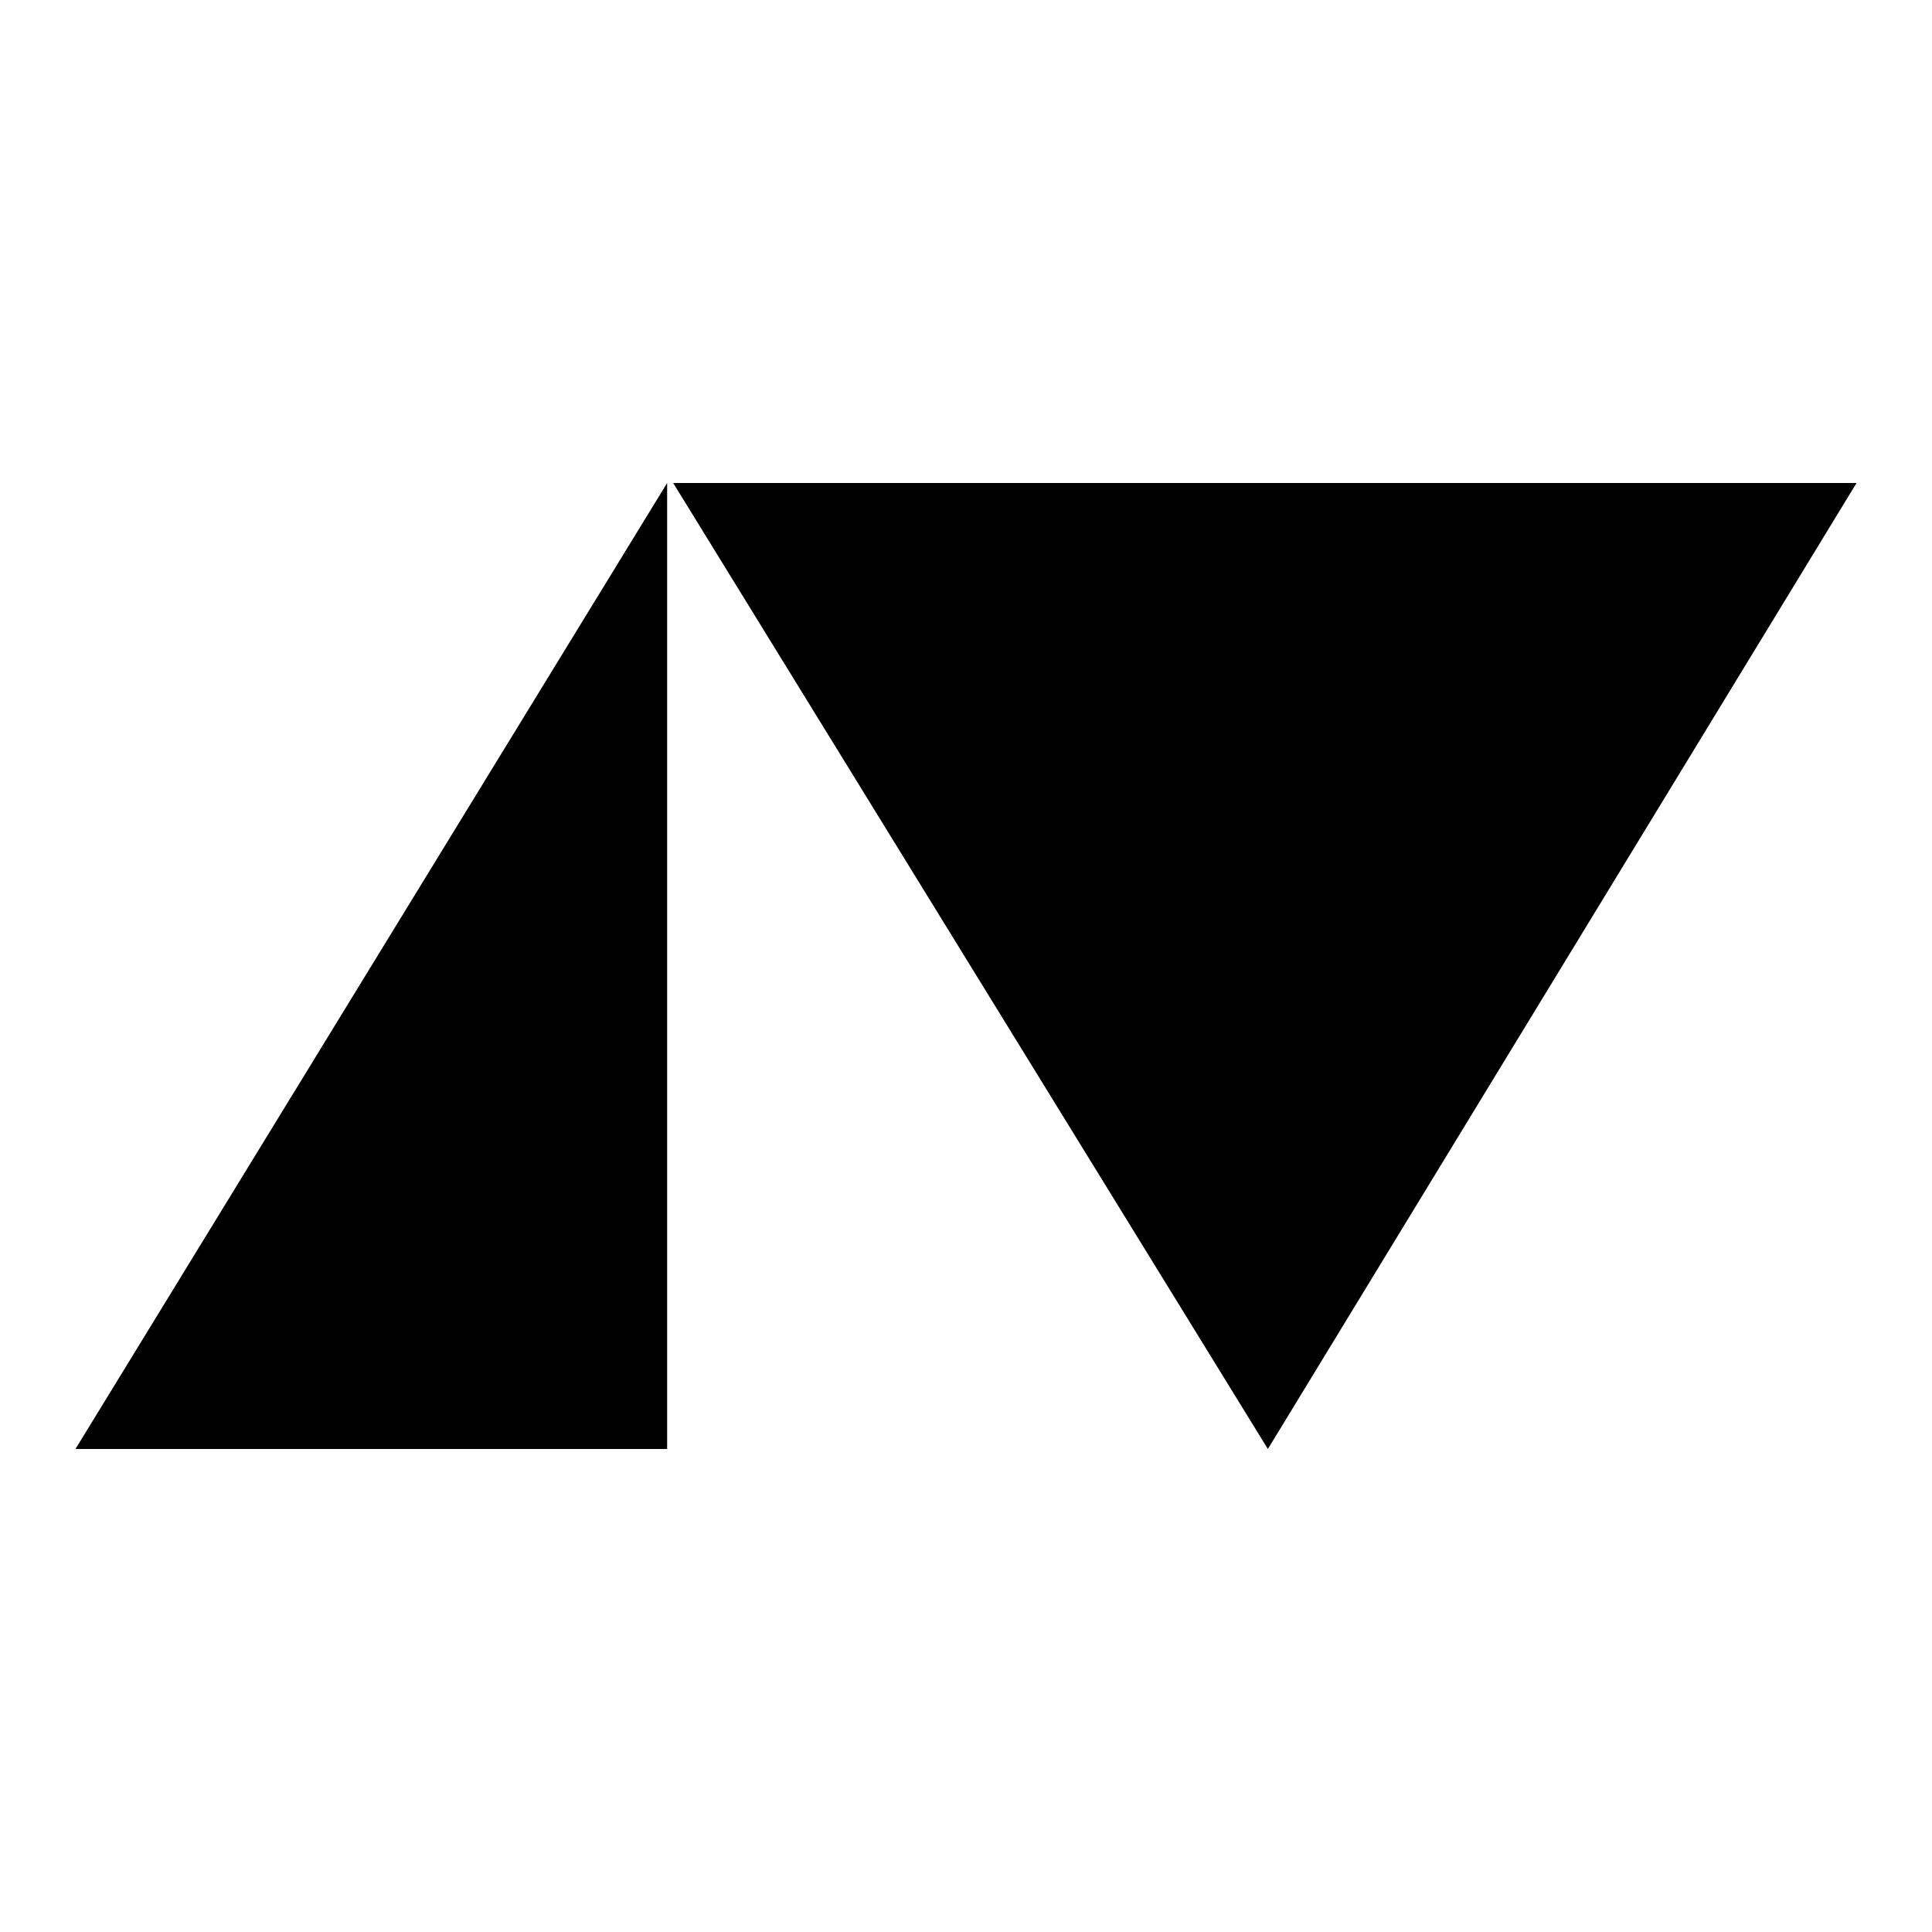
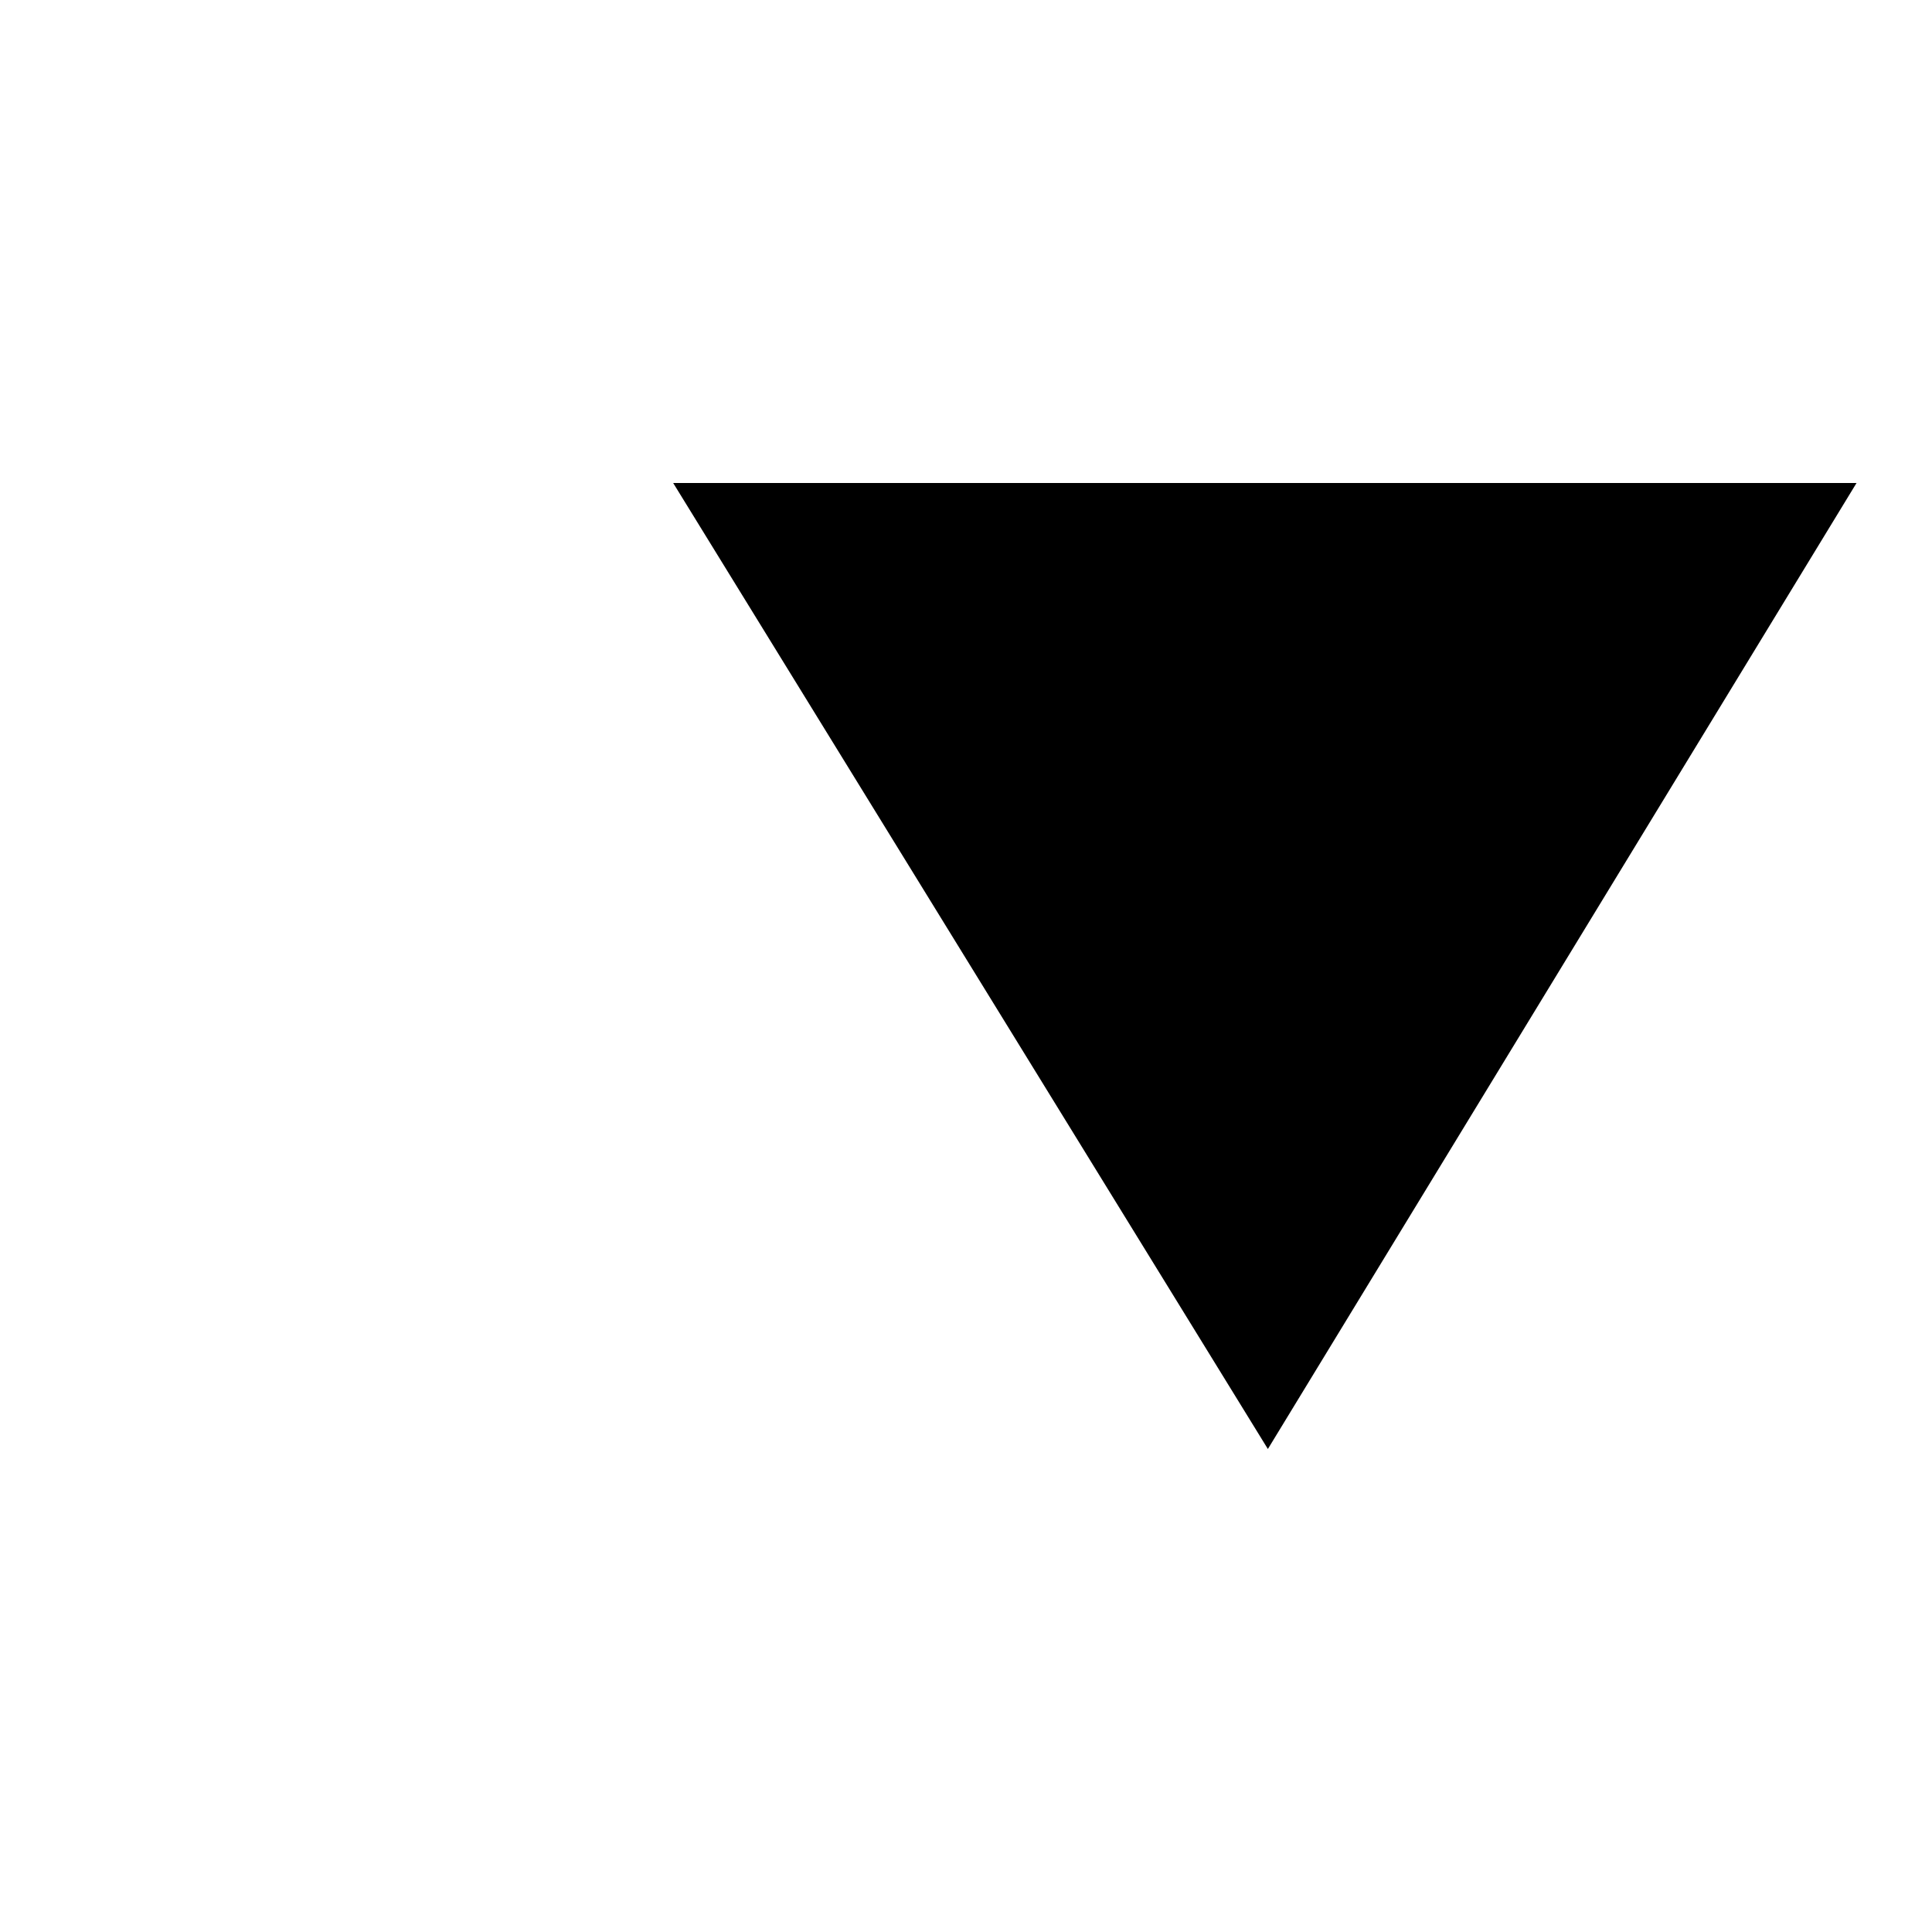
<svg xmlns="http://www.w3.org/2000/svg" id="Layer_2" version="1.1" viewBox="0 0 64 64">
  <defs>
    <style>
	.cls-1{
		fill: black;
	}
	
		  @media (prefers-color-scheme: dark){
	        .cls-1 {
        fill: white;
      }
	  }
	</style>
  </defs>
  <g id="Layer_1-2">
    <g>
      <polyline class="cls-1" points="61.5 16 42 48 22.3 16" />
-       <polygon class="cls-1" points="22.1 16 2.5 48 22.1 48 22.1 16" />
    </g>
  </g>
</svg>